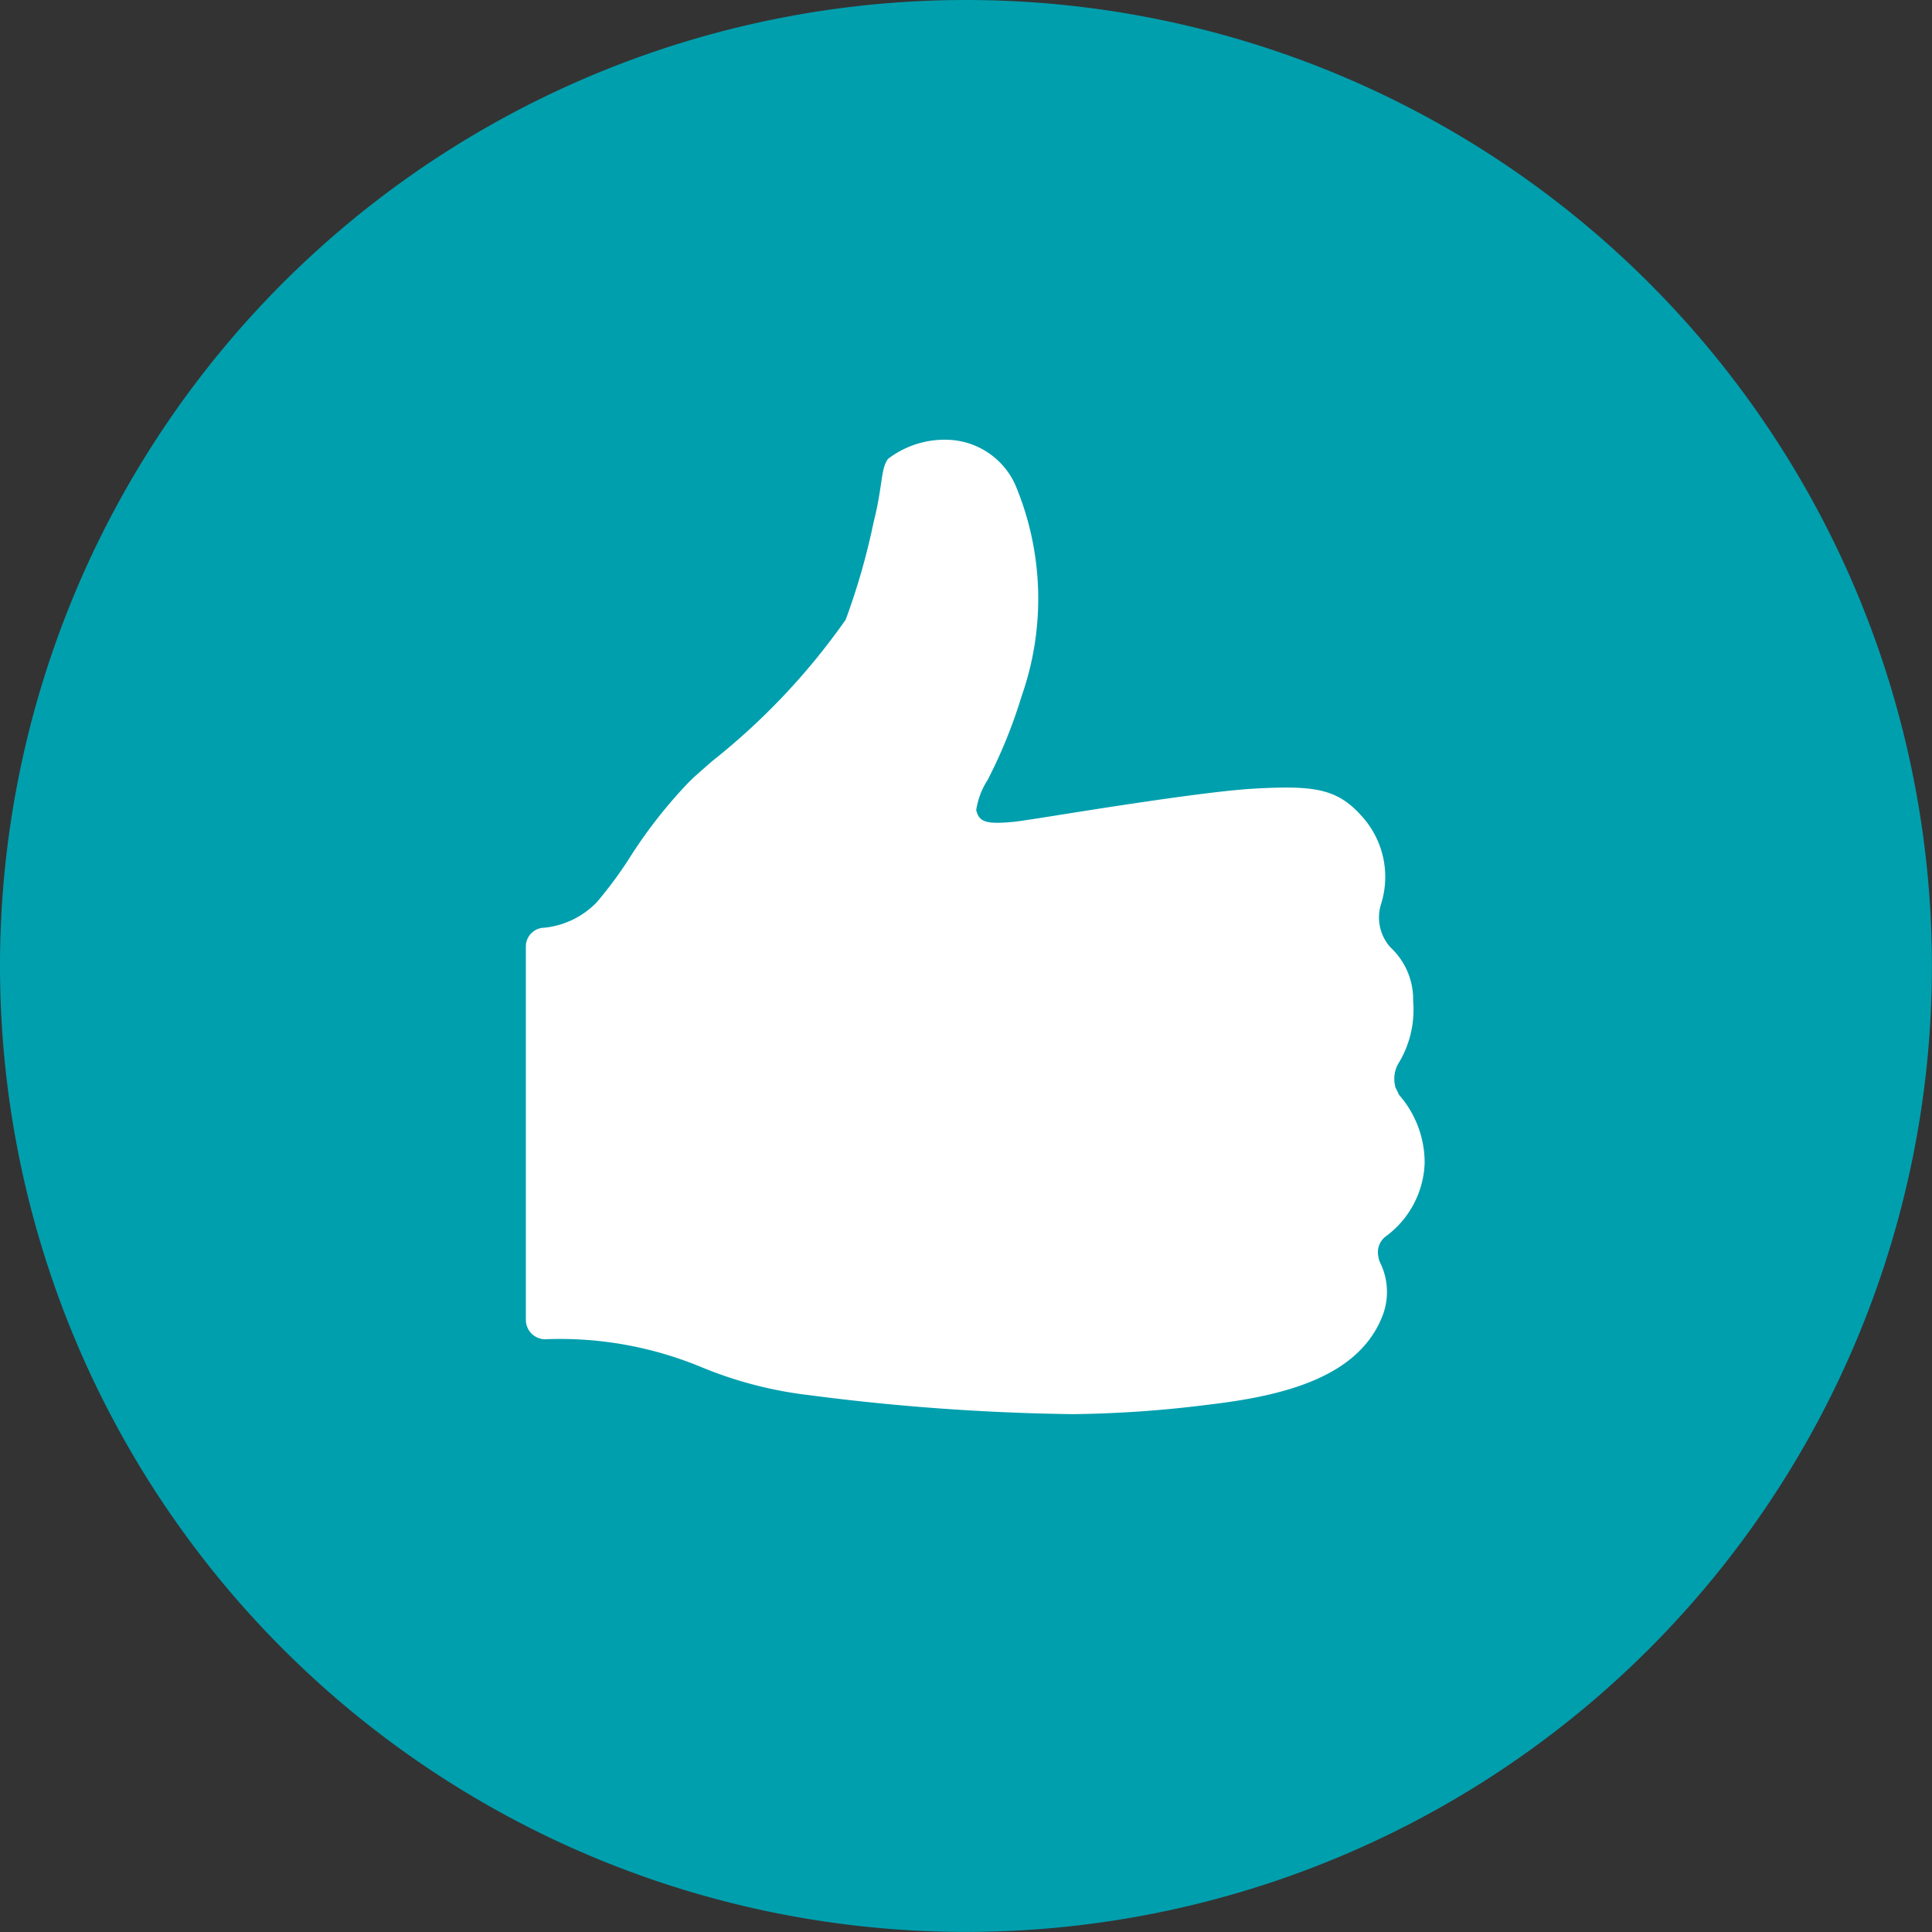
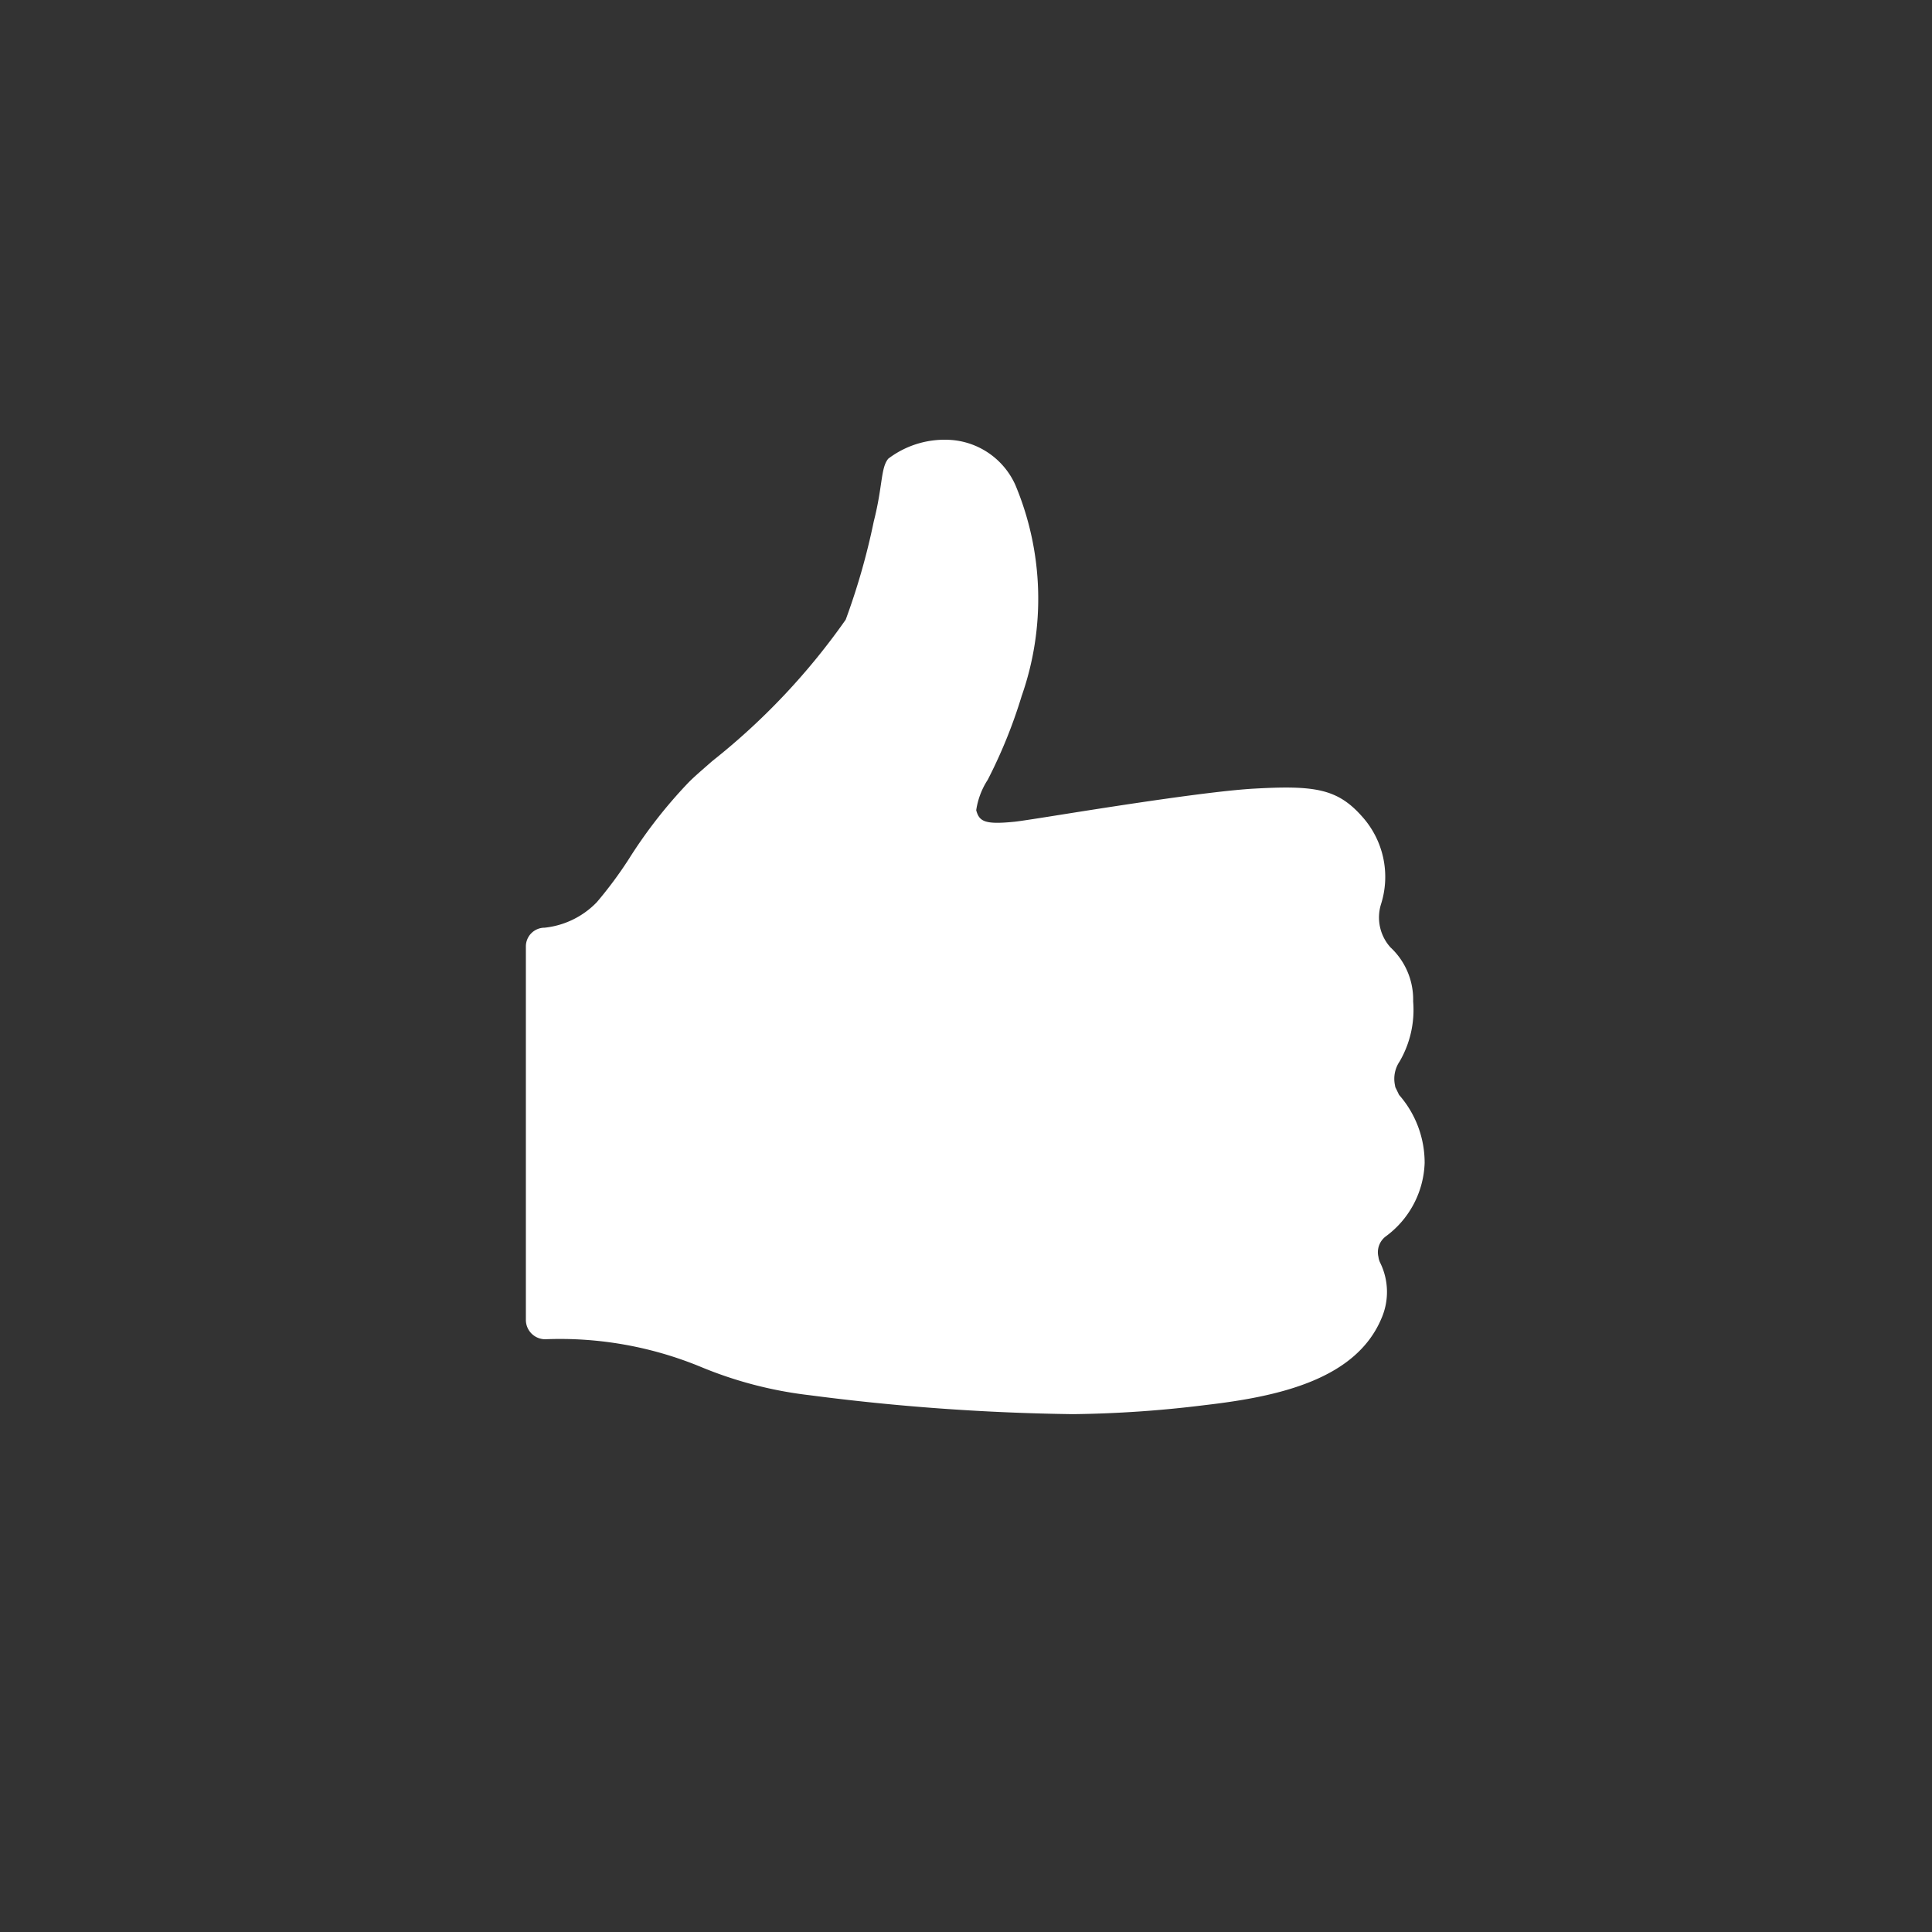
<svg xmlns="http://www.w3.org/2000/svg" width="25.045" height="25.045" viewBox="0 0 25.045 25.045">
  <rect x="0" y="0" width="25.045" height="25.045" fill="#333333" stroke="none" />
  <g id="Group_16422" data-name="Group 16422" transform="translate(-381.471 -444.972)">
    <g id="Group_15710" data-name="Group 15710" transform="translate(381.471 445.145)">
      <g id="Group_15711" data-name="Group 15711" transform="translate(0 -0.173)" style="mix-blend-mode: normal;isolation: isolate">
        <g id="Group_16423" data-name="Group 16423">
-           <path id="Path_20709" data-name="Path 20709" d="M12.522,0A12.522,12.522,0,1,1,0,12.522,12.522,12.522,0,0,1,12.522,0" fill="#009fae" />
          <path id="Icon_ionic-ios-thumbs-up" data-name="Icon ionic-ios-thumbs-up" d="M15.653,13.72a1.232,1.232,0,0,0,.507-.953,1.332,1.332,0,0,0-.331-.883c-.018-.036-.033-.07-.049-.1l-.006-.033a.4.4,0,0,1,.061-.3,1.33,1.33,0,0,0,.176-.78.922.922,0,0,0-.294-.7.579.579,0,0,1-.124-.555,1.17,1.17,0,0,0-.249-1.147c-.319-.358-.616-.4-1.408-.355-.546.033-1.684.209-2.434.328-.306.049-.573.091-.655.1-.385.039-.461,0-.5-.149a.984.984,0,0,1,.149-.394,6.507,6.507,0,0,0,.44-1.086,3.812,3.812,0,0,0-.082-2.737.992.992,0,0,0-.8-.58,1.207,1.207,0,0,0-.847.24c-.1.121-.07.352-.188.813a8.847,8.847,0,0,1-.364,1.274,8.721,8.721,0,0,1-1.73,1.833c-.124.109-.231.2-.306.276a6.255,6.255,0,0,0-.774.992,5.282,5.282,0,0,1-.416.561,1.1,1.1,0,0,1-.677.331.243.243,0,0,0-.243.243v4.84a.251.251,0,0,0,.252.252,4.782,4.782,0,0,1,2.015.358,5.244,5.244,0,0,0,1.408.367,29.146,29.146,0,0,0,3.417.246,15.121,15.121,0,0,0,1.717-.118c.941-.109,1.948-.328,2.282-1.123a.857.857,0,0,0-.015-.719.239.239,0,0,1-.024-.079A.257.257,0,0,1,15.653,13.72Z" transform="translate(2.308 2.31)" fill="#fff" />
        </g>
      </g>
    </g>
  </g>
</svg>